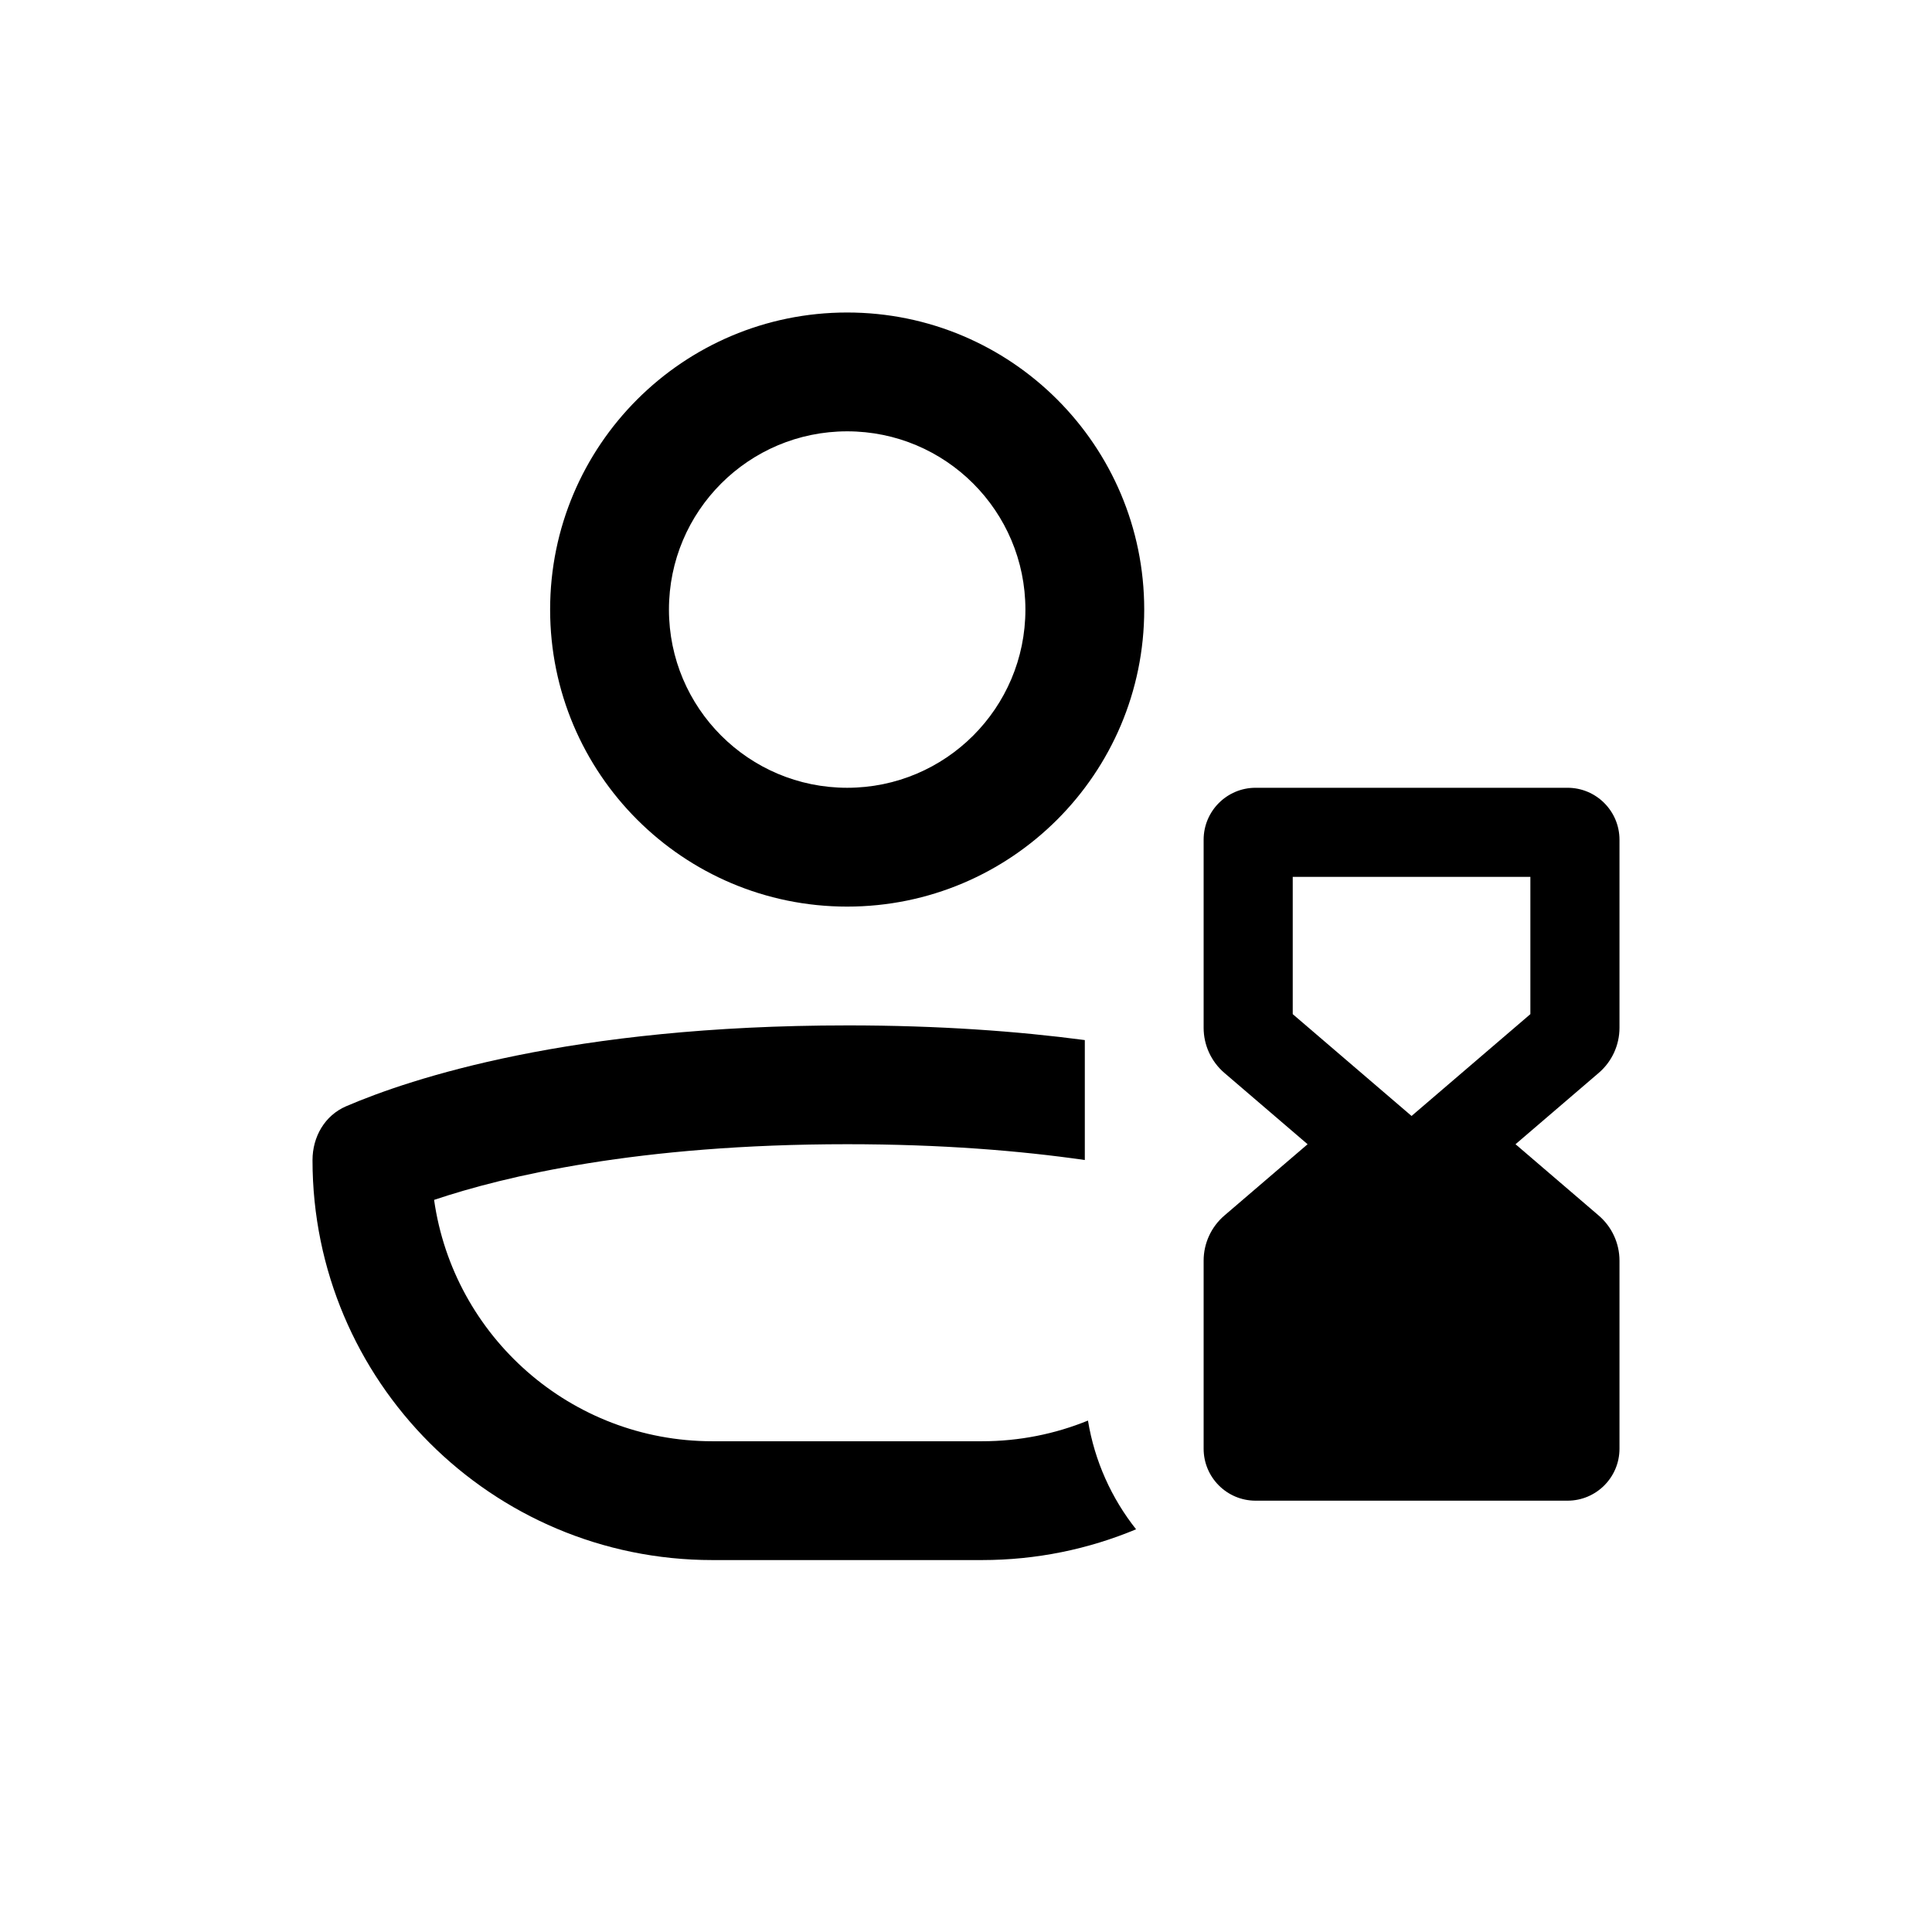
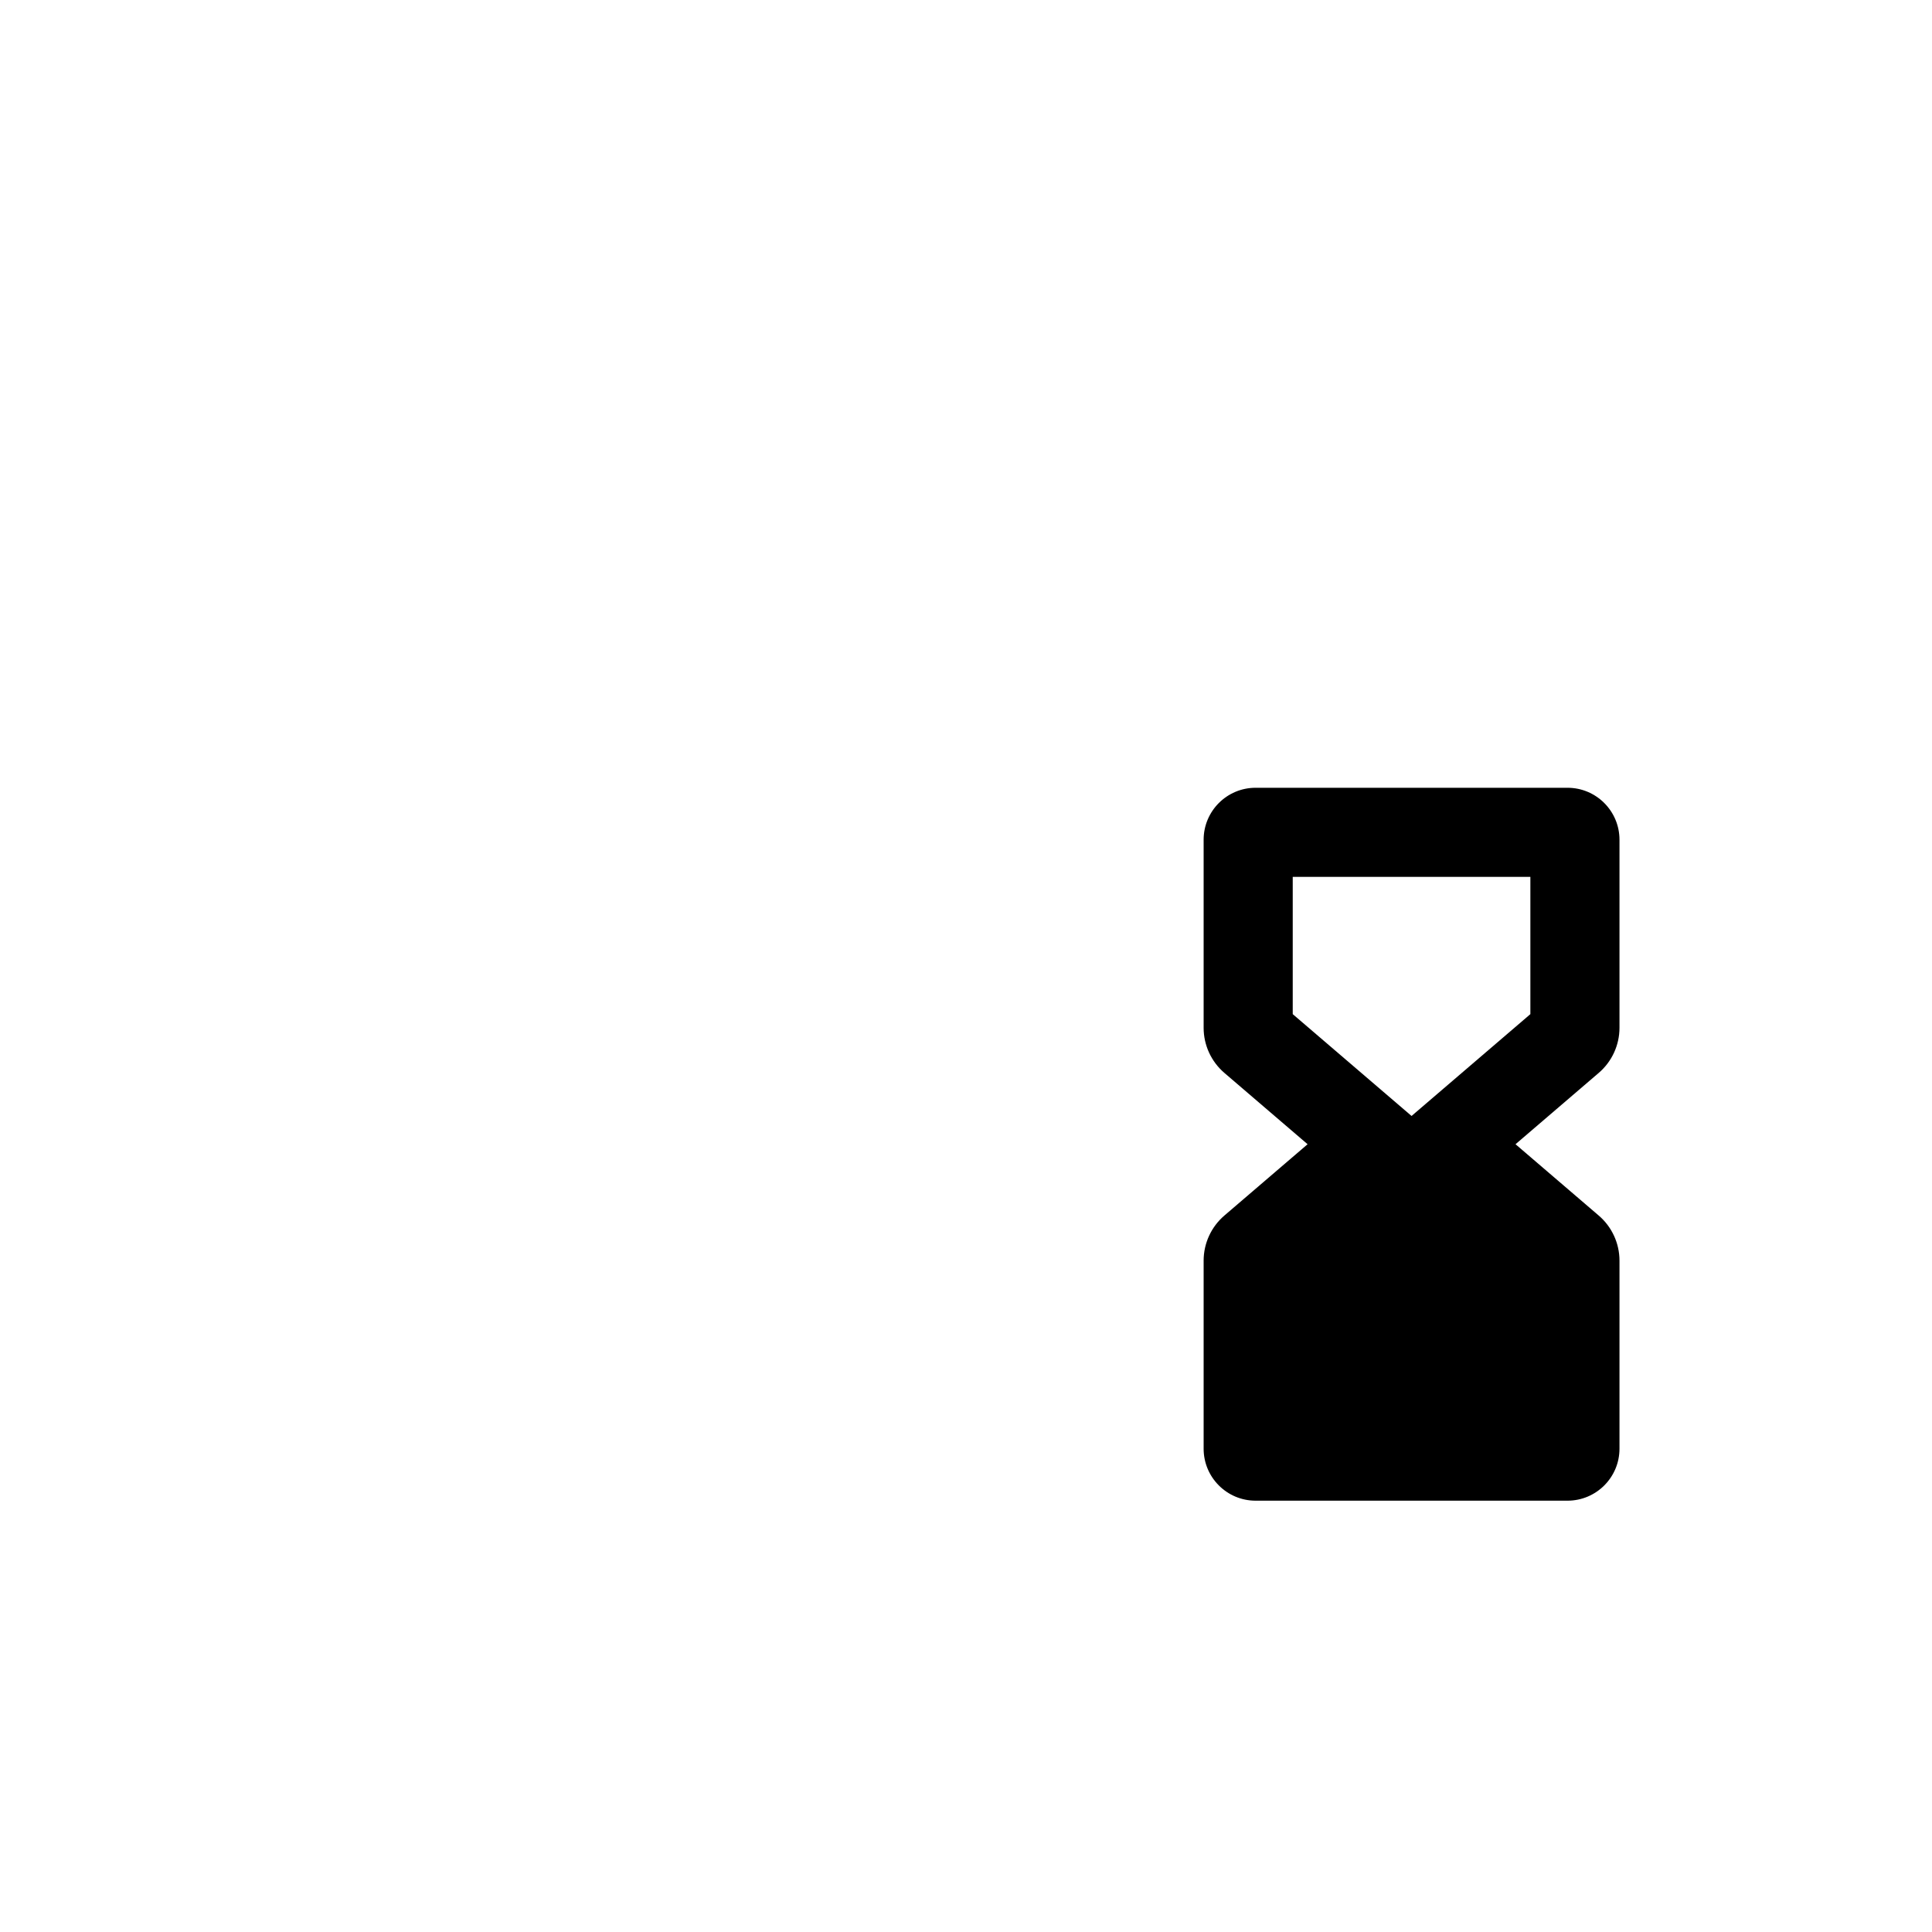
<svg xmlns="http://www.w3.org/2000/svg" fill="#000000" width="800px" height="800px" version="1.1" viewBox="144 144 512 512">
  <g>
-     <path d="m447.23 305.54c0 43.477-35.246 78.719-78.719 78.719-43.477 0-78.723-35.242-78.723-78.719 0-43.477 35.246-78.723 78.723-78.723 43.473 0 78.719 35.246 78.719 78.723zm-31.488 0c0 26.086-21.145 47.23-47.23 47.23-26.086 0-47.234-21.145-47.234-47.23 0-26.086 21.148-47.234 47.234-47.234 26.086 0 47.23 21.148 47.23 47.234z" fill-rule="evenodd" />
-     <path d="m368.51 415.74c24.332 0 45.254 1.551 62.977 3.891v31.785c-17.145-2.465-38.043-4.188-62.977-4.188-55.352 0-90.812 8.488-109.47 14.754 5.117 36.156 36.191 63.965 73.758 63.965h71.426c9.941 0 19.426-1.945 28.098-5.481 1.766 10.77 6.258 20.617 12.75 28.812-12.57 5.254-26.371 8.156-40.848 8.156h-71.426c-58.531 0-105.98-47.449-105.98-105.98 0-6.176 3.238-11.848 8.914-14.285 17.094-7.344 59.449-21.426 132.79-21.426z" />
    <path d="m468.47 428.33c-3.488-2.992-5.496-7.359-5.496-11.953v-49.832c0-7.609 6.168-13.777 13.773-13.777h82.656c7.609 0 13.777 6.168 13.777 13.777v49.832c0 4.594-2.008 8.961-5.5 11.953l-22.051 18.902 22.051 18.902c3.492 2.992 5.5 7.359 5.5 11.953v49.832c0 7.609-6.168 13.777-13.777 13.777h-82.656c-7.606 0-13.773-6.168-13.773-13.777v-49.832c0-4.594 2.008-8.961 5.496-11.953l22.055-18.902zm81.094-51.945v36.371l-31.488 26.988-31.488-26.988v-36.371z" fill-rule="evenodd" />
  </g>
</svg>